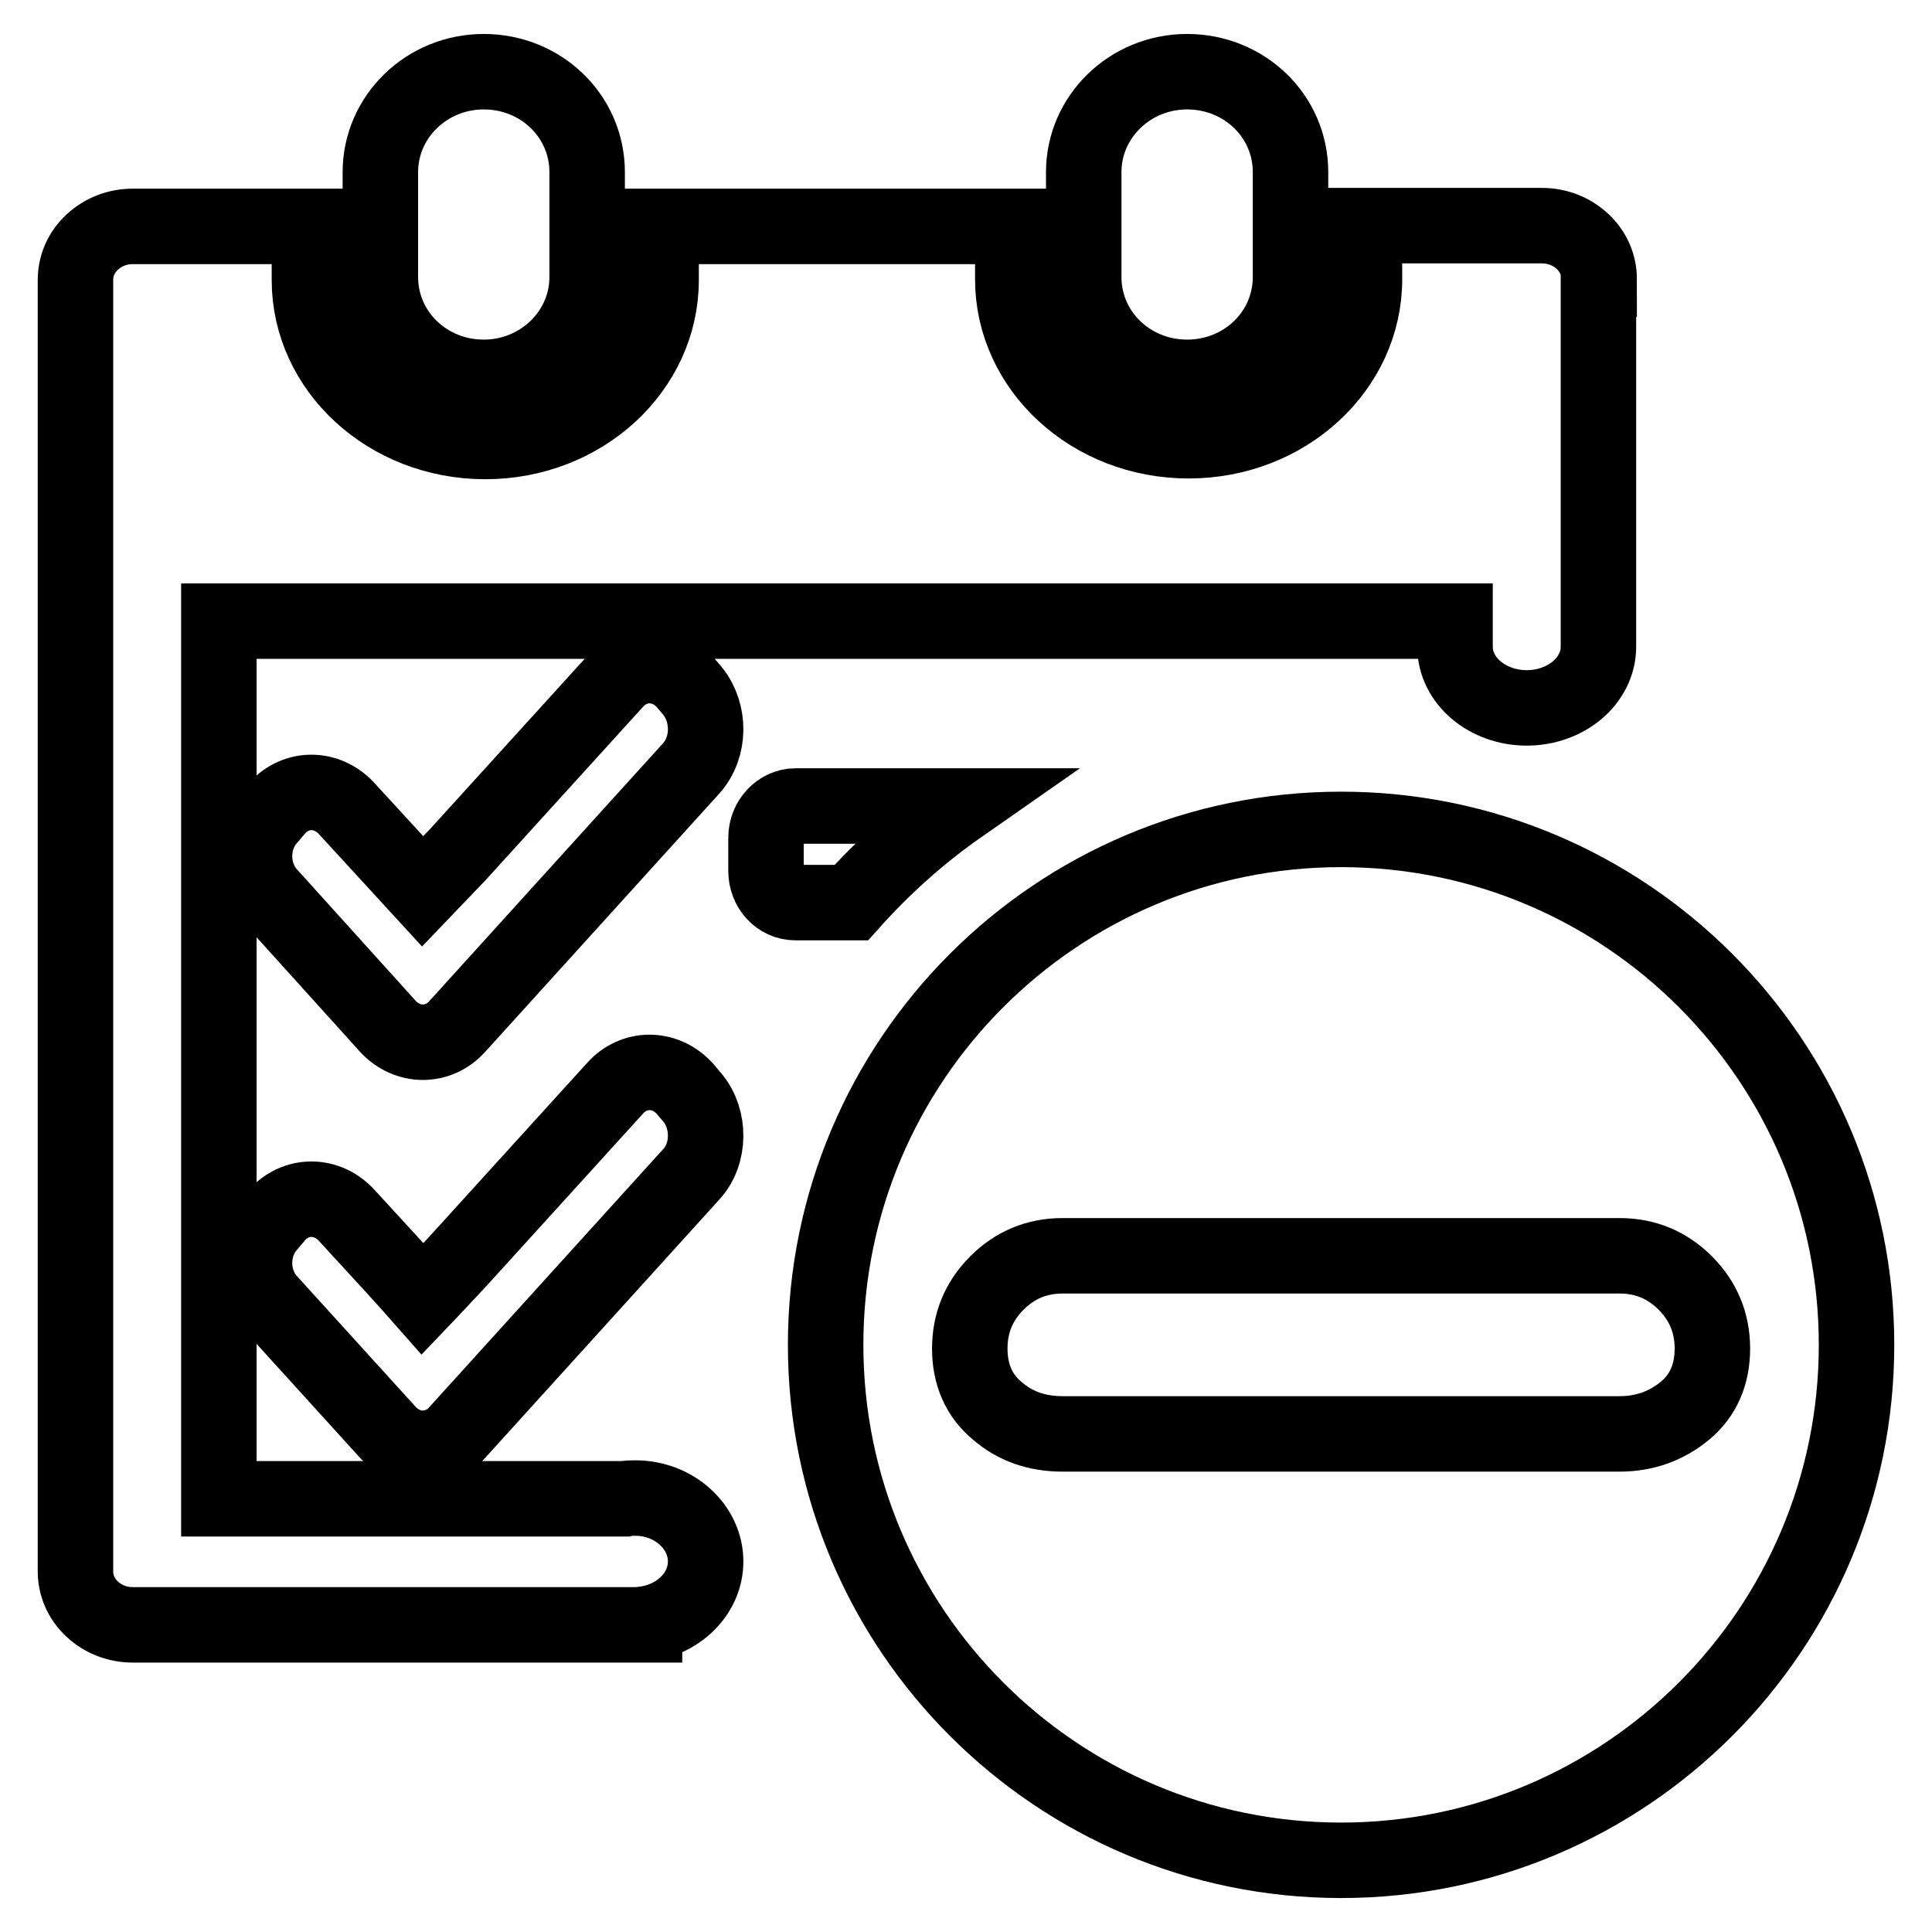
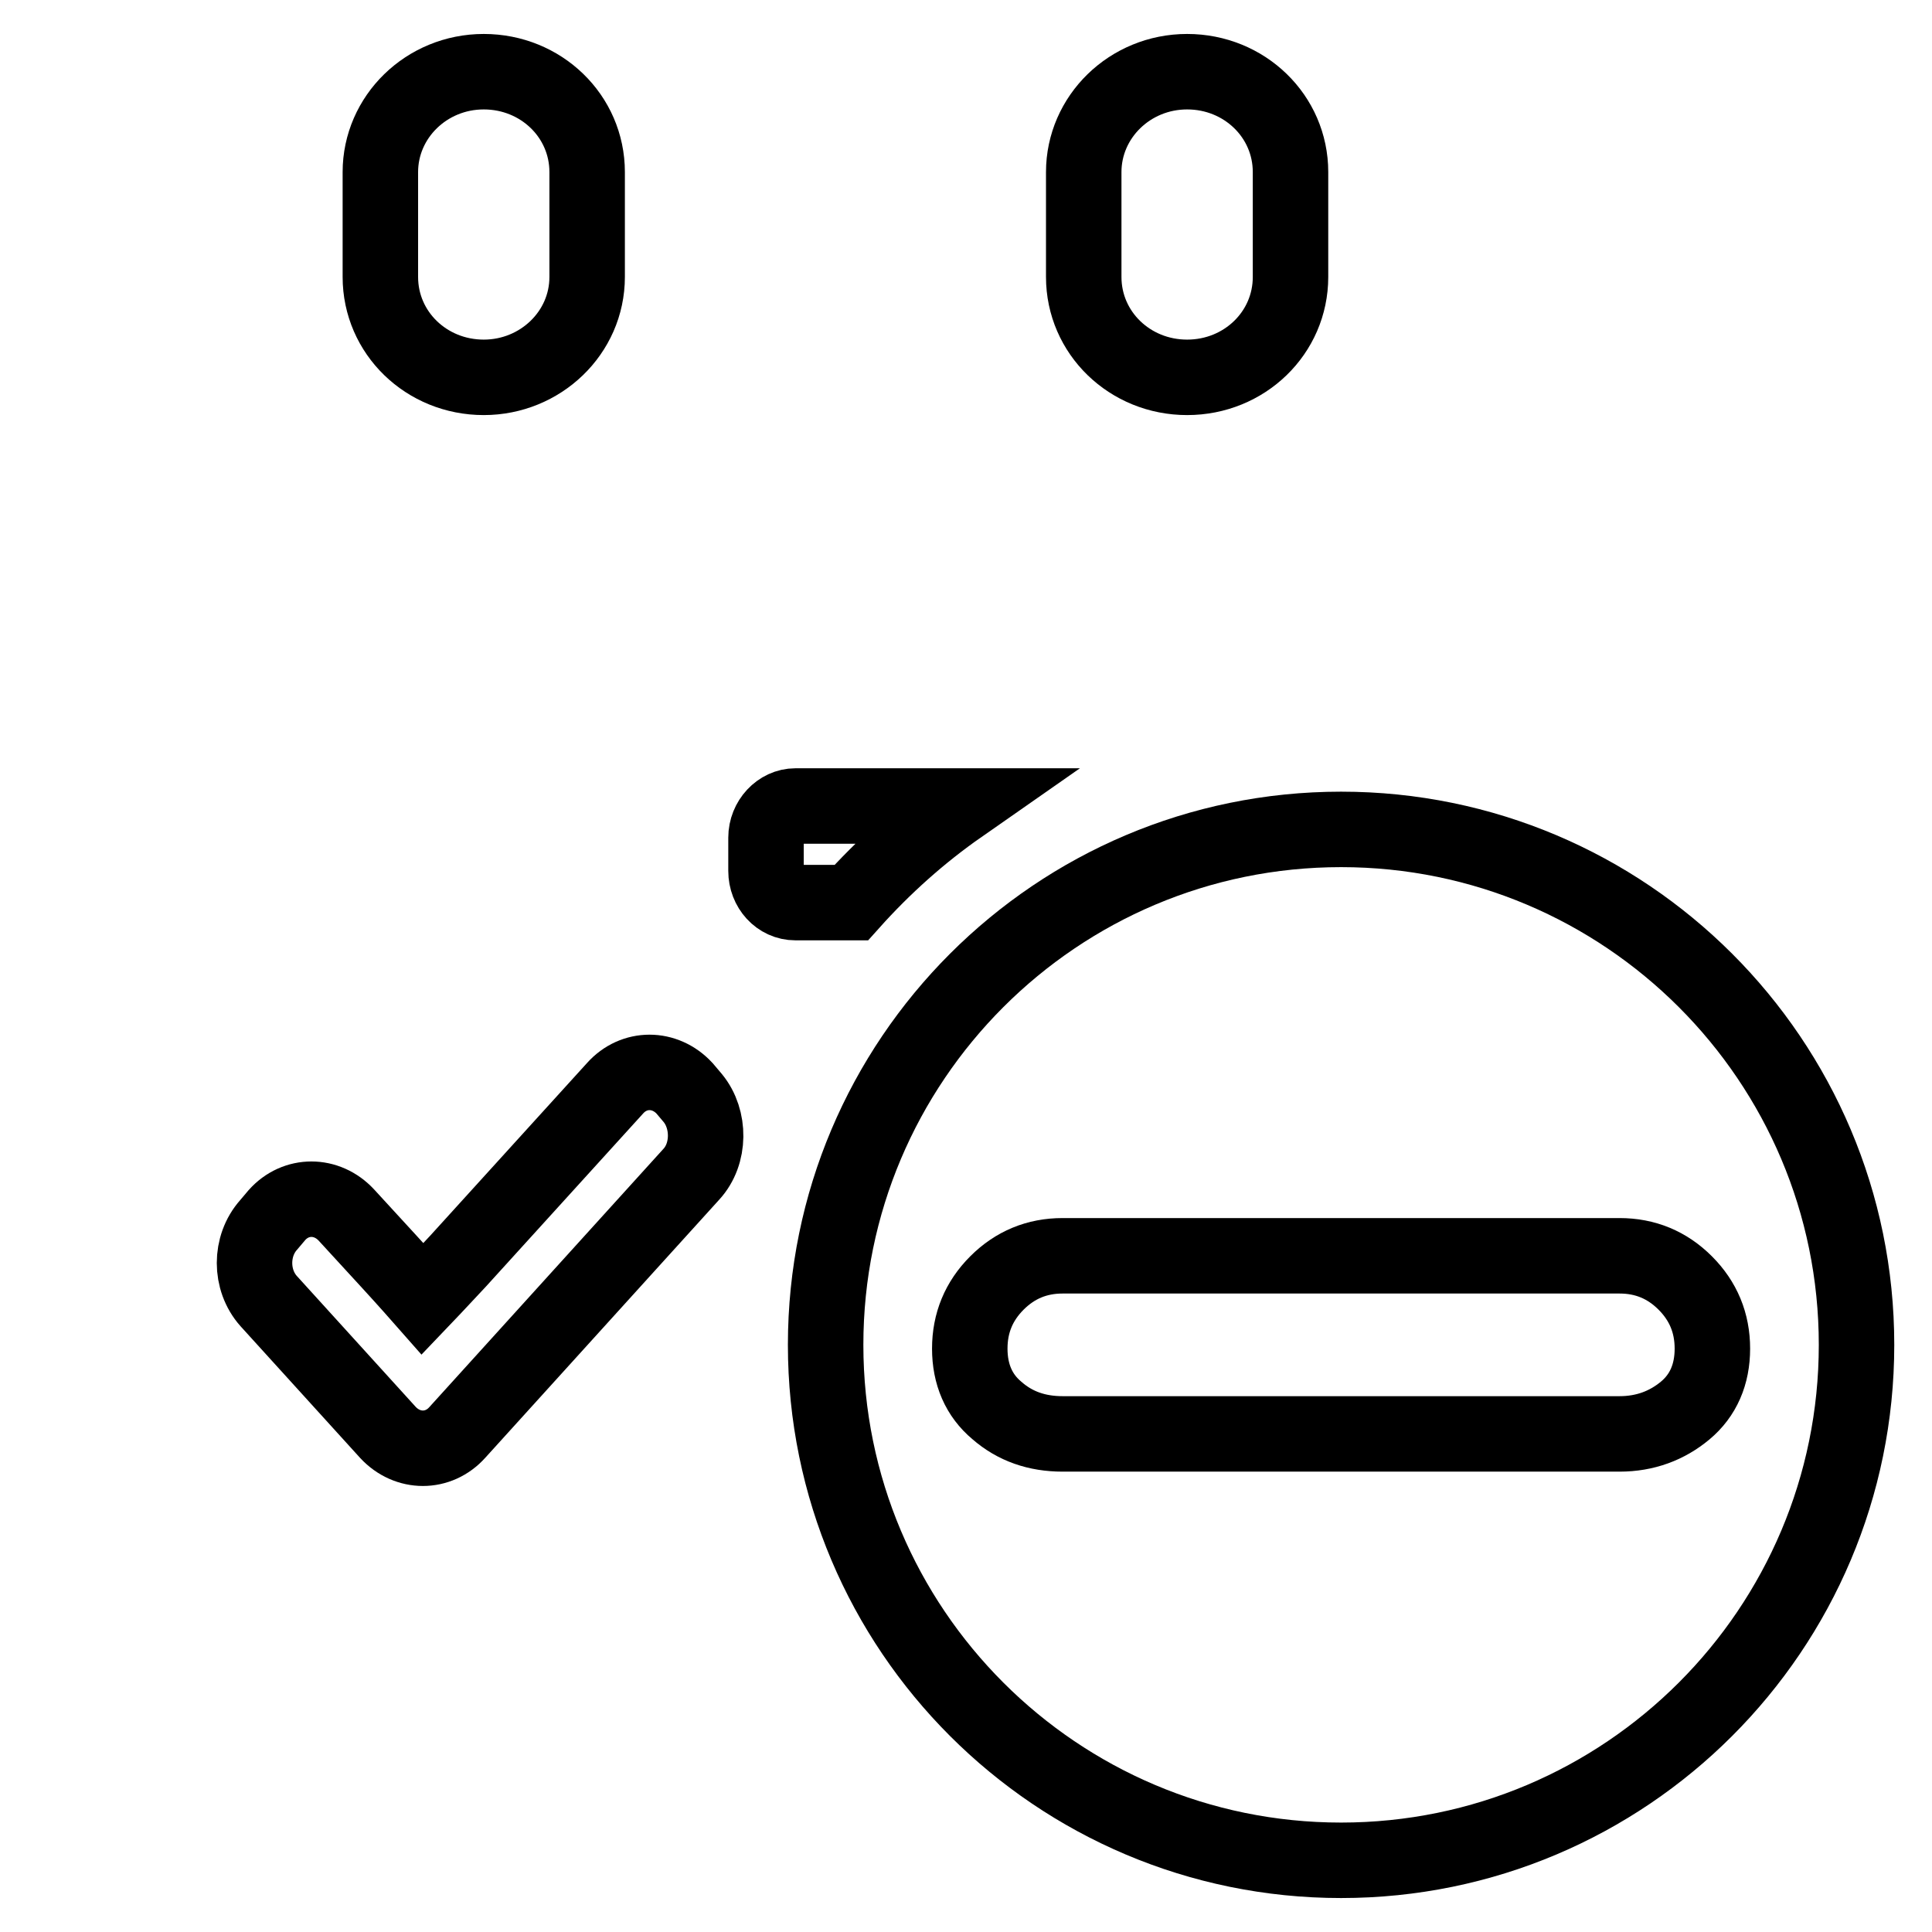
<svg xmlns="http://www.w3.org/2000/svg" version="1.1" x="0px" y="0px" viewBox="0 0 256 256" enable-background="new 0 0 256 256" xml:space="preserve">
  <g>
    <g>
      <path stroke-width="10" fill-opacity="0" stroke="#000000" d="M157.3,50c-7.6,0-13.7-5.9-13.7-13.3V22.8c0-7.3,6.1-13.3,13.7-13.3c7.6,0,13.7,5.9,13.7,13.3v13.9C171,44.1,164.9,50,157.3,50L157.3,50L157.3,50z" />
      <path stroke-width="10" fill-opacity="0" stroke="#000000" d="M64.1,50c-7.6,0-13.7-5.9-13.7-13.3V22.8c0-7.3,6.1-13.3,13.7-13.3c7.6,0,13.7,5.9,13.7,13.3v13.9C77.8,44.1,71.6,50,64.1,50L64.1,50L64.1,50z" />
-       <path stroke-width="10" fill-opacity="0" stroke="#000000" d="M211.9,37c0-1.8-0.7-3.6-2.2-5c-1.5-1.4-3.4-2.1-5.4-2.1h-23.5v7.1c0,11.8-10.4,21.4-23.3,21.4c-12.9,0-23.3-9.6-23.3-21.4V30H87.6v7.1c0,11.8-10.4,21.4-23.3,21.4c-12.9,0-23.3-9.6-23.3-21.4V30H17.6c-2,0-3.9,0.7-5.4,2.1c-1.5,1.4-2.2,3.2-2.2,5v171.1c0,1.8,0.7,3.6,2.2,5c1.5,1.4,3.4,2.1,5.4,2.1h67.8v-0.1c4.6-0.6,8.1-4.1,8.1-8.3c0-4.6-4.2-8.4-9.3-8.4c-0.5,0-1,0-1.4,0.1H29V82.3h163.8v2.8h0c0,0.2,0,0.4,0,0.6c0,4.5,4.3,8.1,9.5,8.1s9.5-3.6,9.5-8.1c0-0.2,0-0.4,0-0.6h0V37L211.9,37z" />
      <path stroke-width="10" fill-opacity="0" stroke="#000000" d="M91.6,155.6l-31,34.2c-2.5,2.8-6.6,2.8-9.2,0l-15.8-17.4c-2.5-2.8-2.5-7.3,0-10.1l1.1-1.3c2.5-2.8,6.6-2.8,9.2,0l5.6,6.1c2.3,2.5,4.5,5,4.5,5s2.2-2.3,4.7-5l20.8-22.9c2.5-2.8,6.6-2.8,9.2,0l1.1,1.3C94.1,148.3,94.1,152.9,91.6,155.6z" />
-       <path stroke-width="10" fill-opacity="0" stroke="#000000" d="M91.6,101.8l-31,34.2c-2.5,2.8-6.6,2.8-9.2,0l-15.8-17.5c-2.5-2.8-2.5-7.3,0-10.1l1.1-1.3c2.5-2.8,6.6-2.8,9.2,0l5.6,6.1c2.3,2.5,4.5,4.9,4.5,4.9s2.2-2.3,4.7-4.9l20.8-22.9c2.5-2.8,6.6-2.8,9.2,0l1.1,1.3C94.1,94.5,94.1,99,91.6,101.8z" />
      <path stroke-width="10" fill-opacity="0" stroke="#000000" d="M105.4,119.6h7.4c4.3-4.8,9.1-9.1,14.4-12.8h-21.8c-2.1,0-3.9,1.9-3.9,4.2v4.4C101.5,117.7,103.2,119.6,105.4,119.6z" />
      <path stroke-width="10" fill-opacity="0" stroke="#000000" d="M177.7,109.9c-37.7,0-68.3,30.6-68.3,68.3c0,37.7,30.6,68.3,68.3,68.3c37.7,0,68.3-30.6,68.3-68.3C246,140.5,215.4,109.9,177.7,109.9z M223.3,186.9c-2.4,2-5.3,3.1-8.7,3.1h-73.8c-3.4,0-6.3-1-8.7-3.1c-2.4-2-3.6-4.8-3.6-8.2c0-3.4,1.2-6.3,3.6-8.7c2.4-2.4,5.3-3.6,8.7-3.6h73.8c3.4,0,6.3,1.2,8.7,3.6c2.4,2.4,3.6,5.3,3.6,8.7C226.9,182.1,225.7,184.9,223.3,186.9z" />
    </g>
  </g>
</svg>